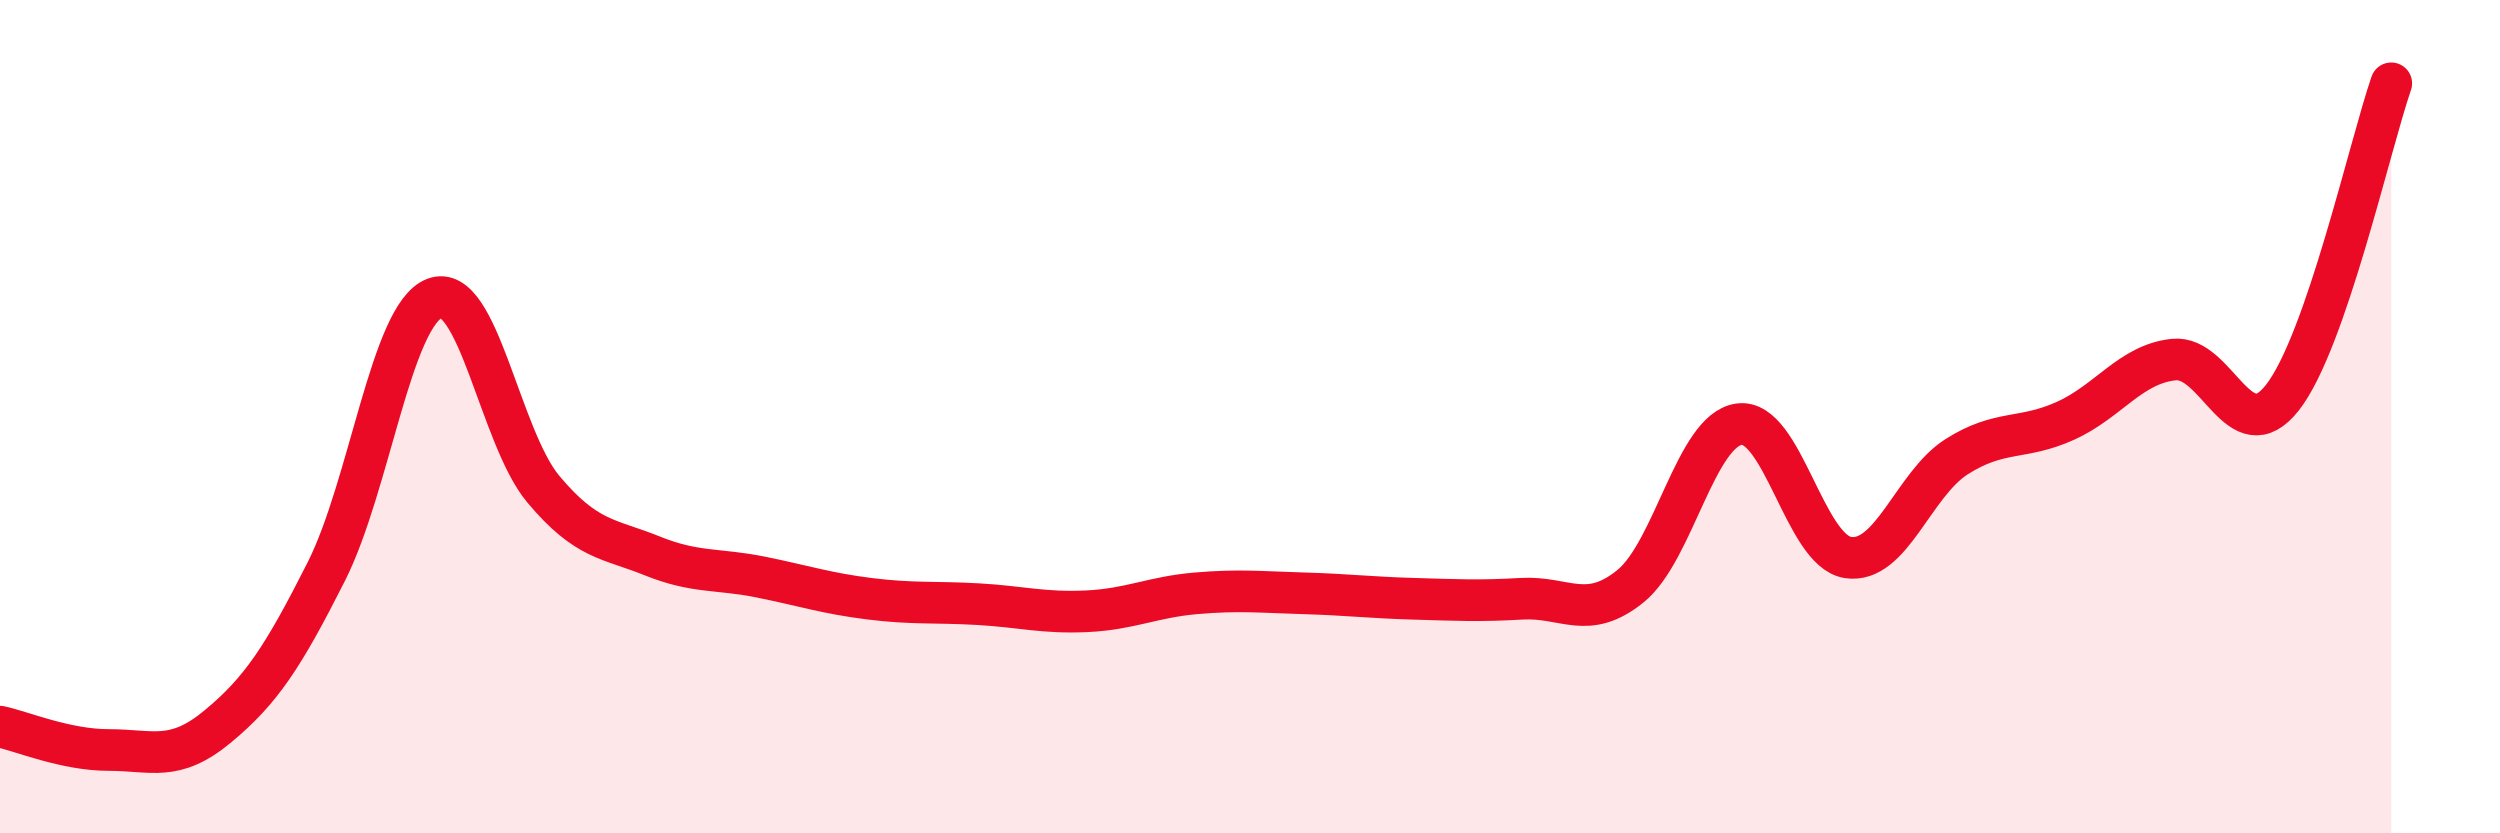
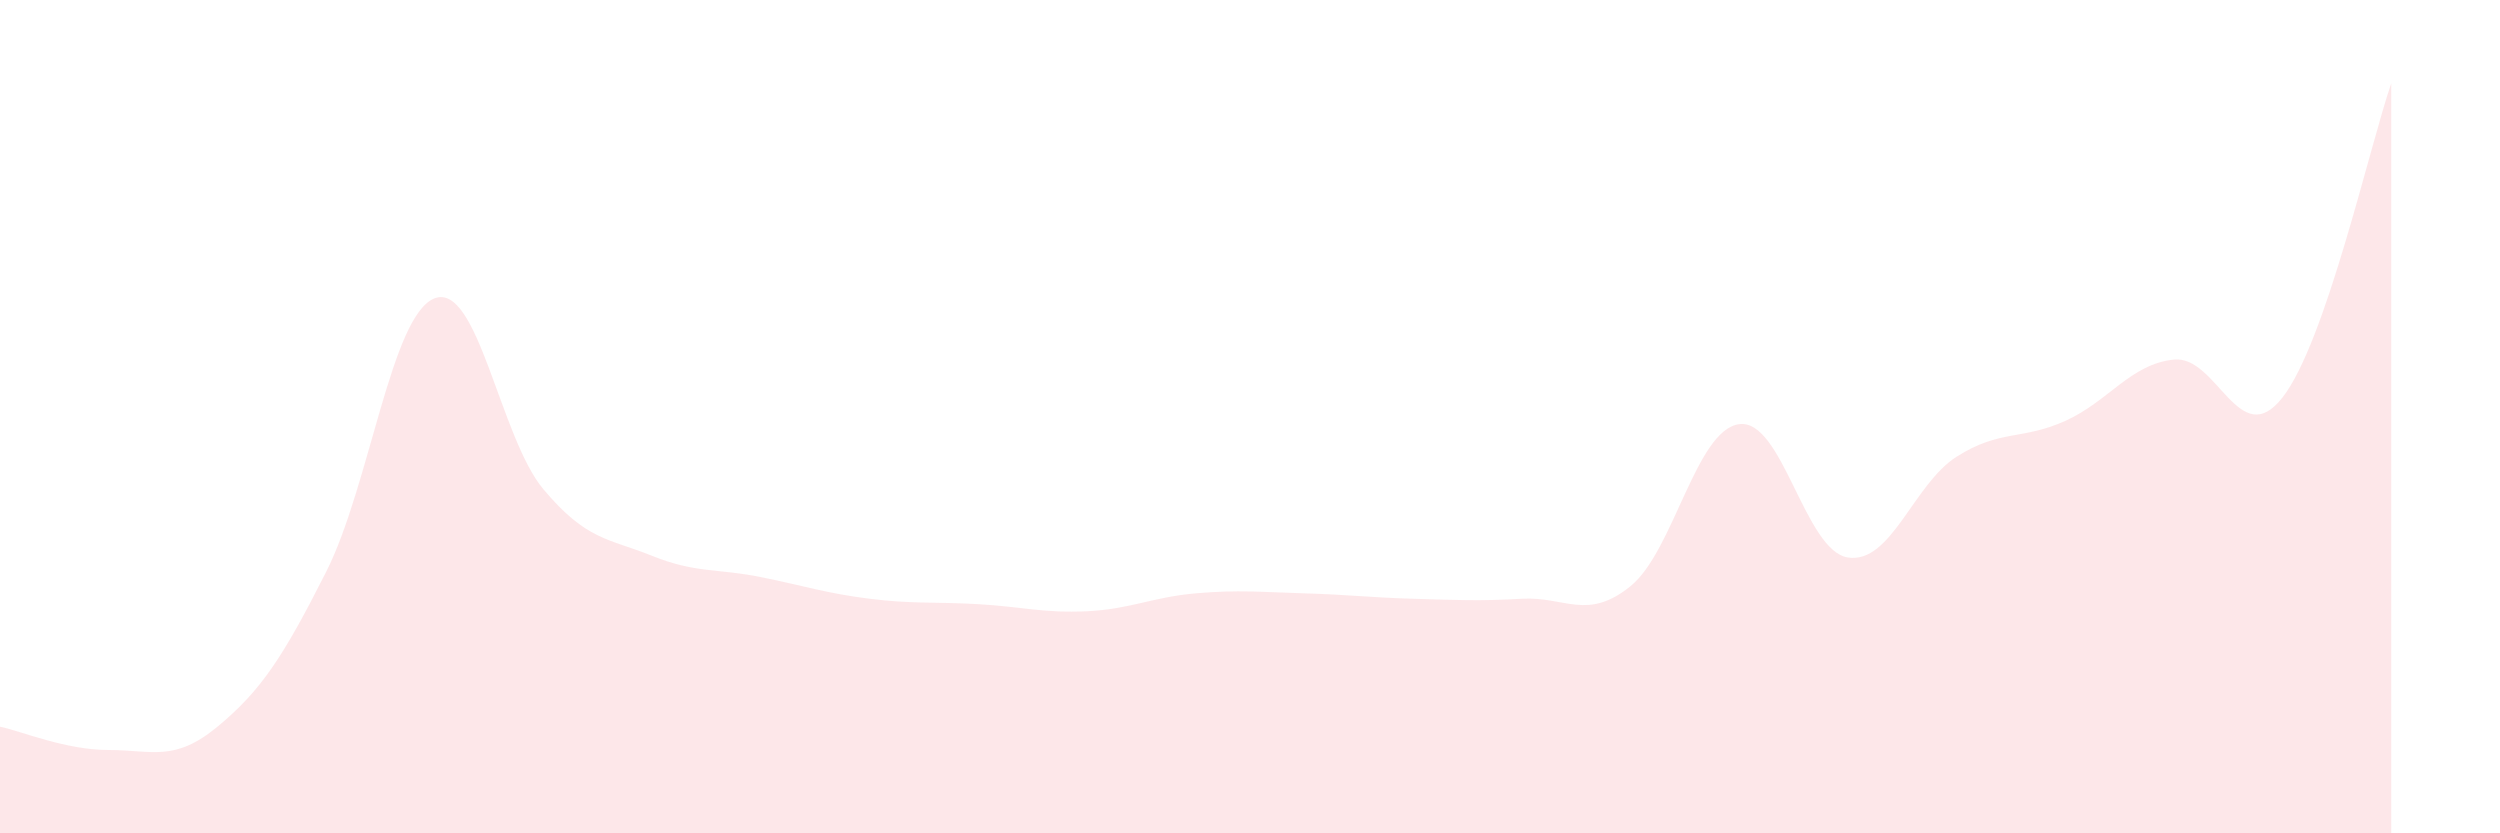
<svg xmlns="http://www.w3.org/2000/svg" width="60" height="20" viewBox="0 0 60 20">
  <path d="M 0,17.44 C 0.52,17.55 1.57,18 2.61,18 C 3.65,18 4.18,18.3 5.22,17.44 C 6.26,16.58 6.79,15.78 7.83,13.72 C 8.87,11.66 9.39,7.56 10.43,7.16 C 11.47,6.76 12,10.5 13.04,11.74 C 14.08,12.98 14.61,12.92 15.65,13.34 C 16.69,13.76 17.22,13.64 18.26,13.85 C 19.3,14.06 19.83,14.24 20.87,14.37 C 21.91,14.5 22.44,14.44 23.48,14.5 C 24.52,14.56 25.05,14.72 26.09,14.67 C 27.13,14.62 27.66,14.33 28.7,14.24 C 29.74,14.15 30.26,14.21 31.3,14.24 C 32.34,14.27 32.87,14.34 33.91,14.37 C 34.95,14.4 35.48,14.43 36.52,14.37 C 37.56,14.31 38.09,14.91 39.13,14.07 C 40.17,13.23 40.7,10.32 41.74,10.18 C 42.78,10.04 43.31,13.22 44.35,13.38 C 45.39,13.54 45.92,11.62 46.96,10.96 C 48,10.3 48.53,10.57 49.57,10.1 C 50.61,9.63 51.13,8.74 52.17,8.63 C 53.21,8.52 53.74,10.87 54.78,9.54 C 55.82,8.21 56.87,3.51 57.39,2L57.39 20L0 20Z" fill="#EB0A25" opacity="0.1" stroke-linecap="round" stroke-linejoin="round" />
-   <path d="M 0,17.44 C 0.52,17.55 1.57,18 2.61,18 C 3.65,18 4.18,18.3 5.22,17.44 C 6.26,16.58 6.79,15.78 7.83,13.72 C 8.87,11.66 9.39,7.56 10.43,7.16 C 11.47,6.76 12,10.5 13.04,11.74 C 14.08,12.98 14.61,12.92 15.65,13.34 C 16.69,13.76 17.22,13.64 18.26,13.85 C 19.3,14.06 19.83,14.24 20.87,14.37 C 21.91,14.5 22.44,14.44 23.48,14.5 C 24.52,14.56 25.05,14.72 26.09,14.67 C 27.13,14.62 27.66,14.33 28.7,14.24 C 29.74,14.15 30.26,14.21 31.3,14.24 C 32.34,14.27 32.87,14.34 33.91,14.37 C 34.95,14.4 35.48,14.43 36.52,14.37 C 37.56,14.31 38.09,14.91 39.13,14.07 C 40.17,13.23 40.7,10.32 41.74,10.18 C 42.78,10.04 43.31,13.22 44.35,13.38 C 45.39,13.54 45.92,11.62 46.96,10.96 C 48,10.3 48.53,10.57 49.57,10.1 C 50.61,9.63 51.13,8.74 52.17,8.63 C 53.21,8.52 53.74,10.87 54.78,9.54 C 55.82,8.21 56.87,3.51 57.39,2" stroke="#EB0A25" stroke-width="1" fill="none" stroke-linecap="round" stroke-linejoin="round" />
</svg>